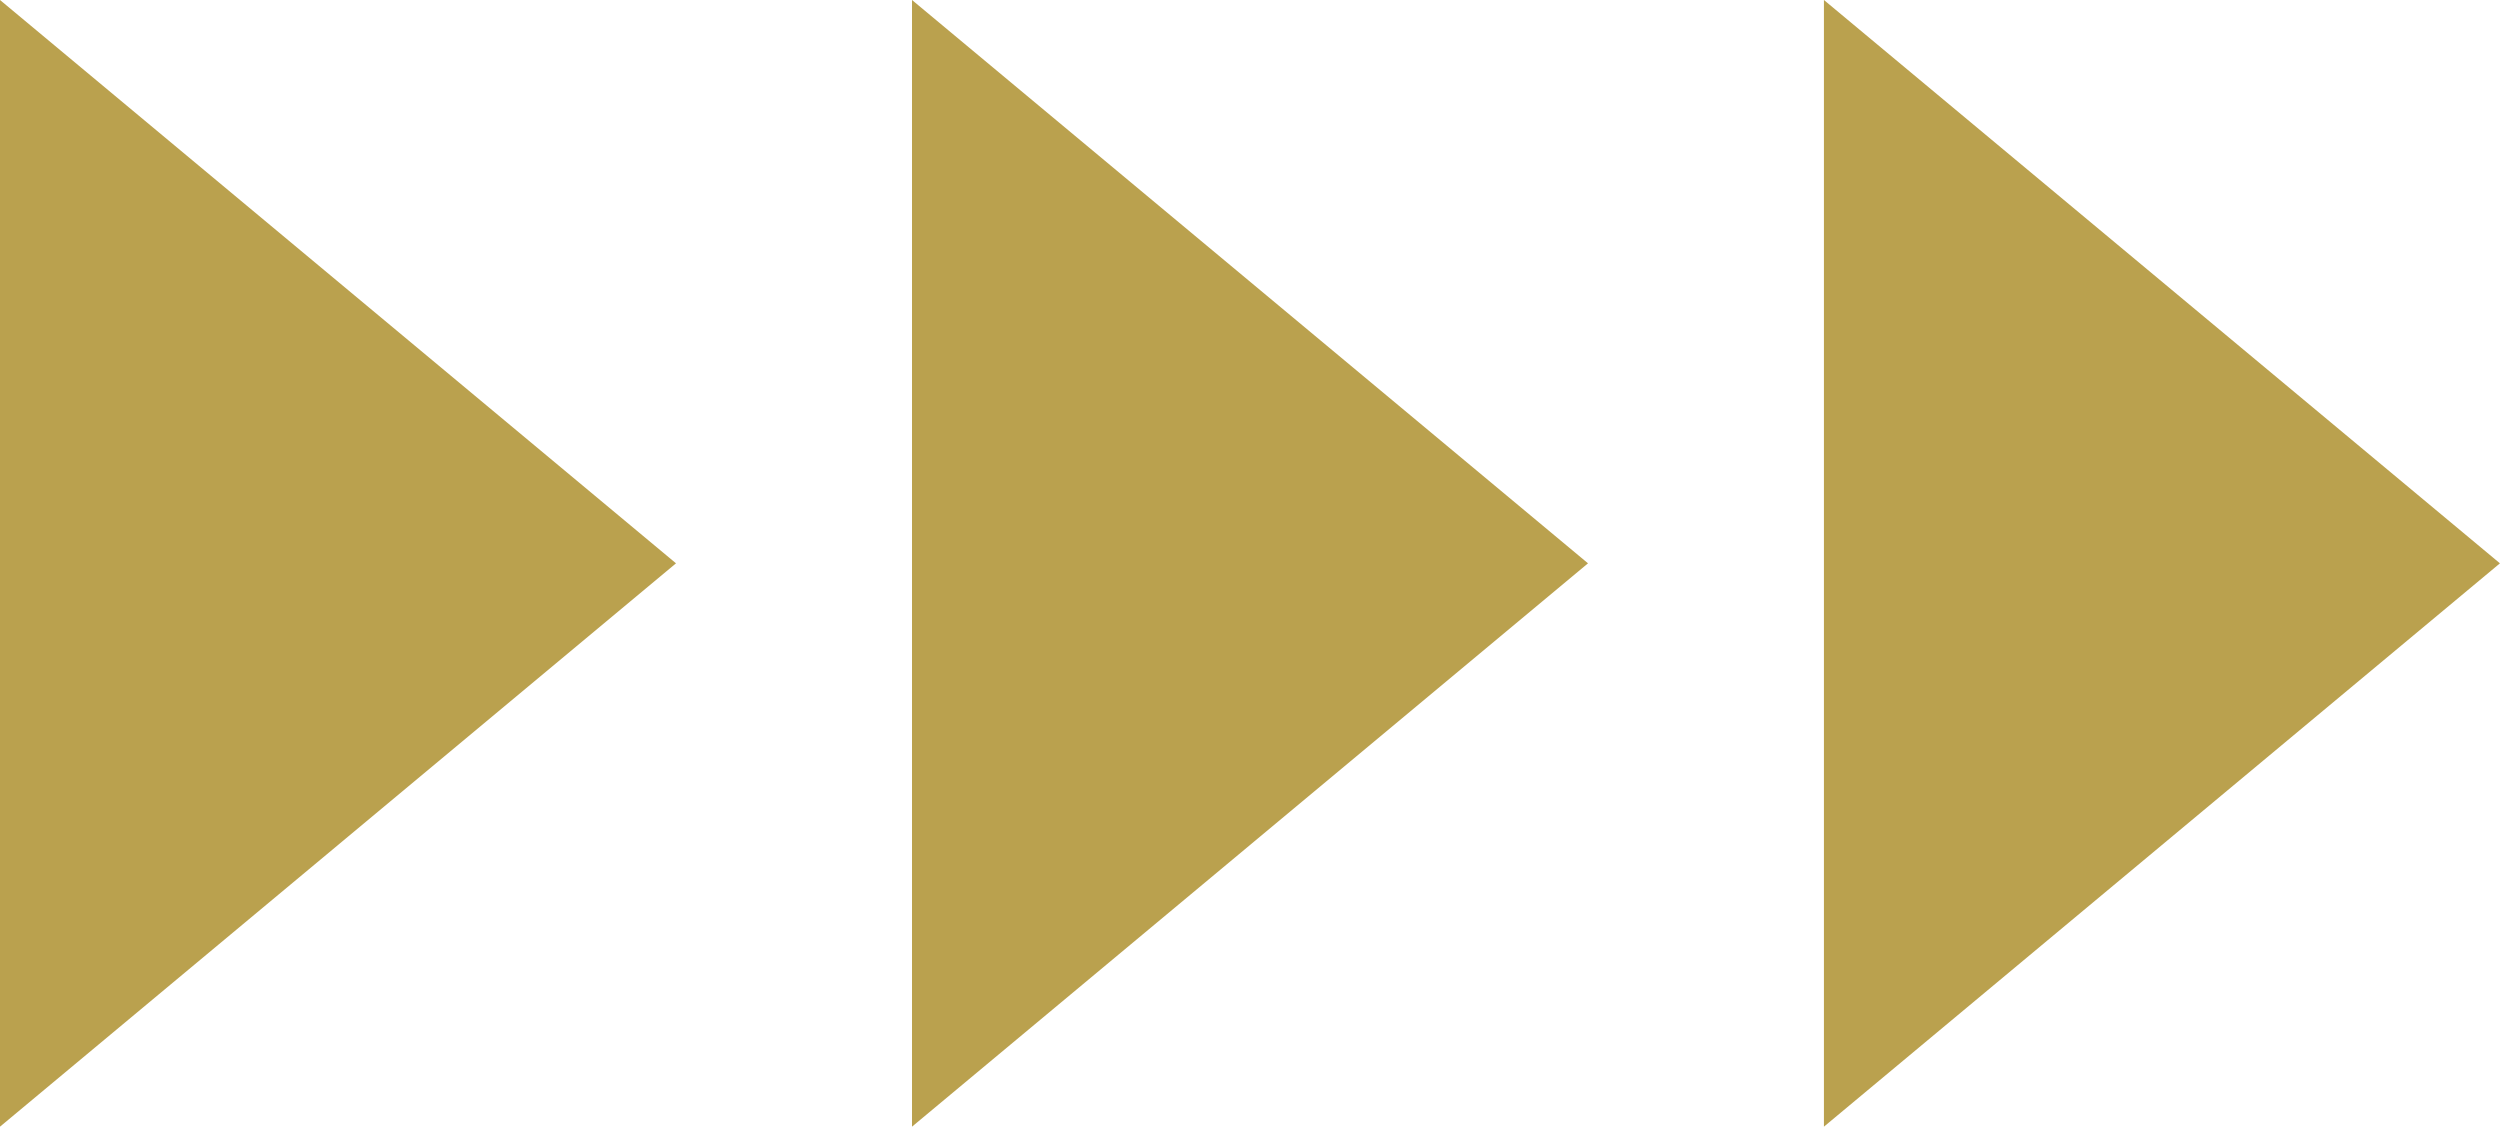
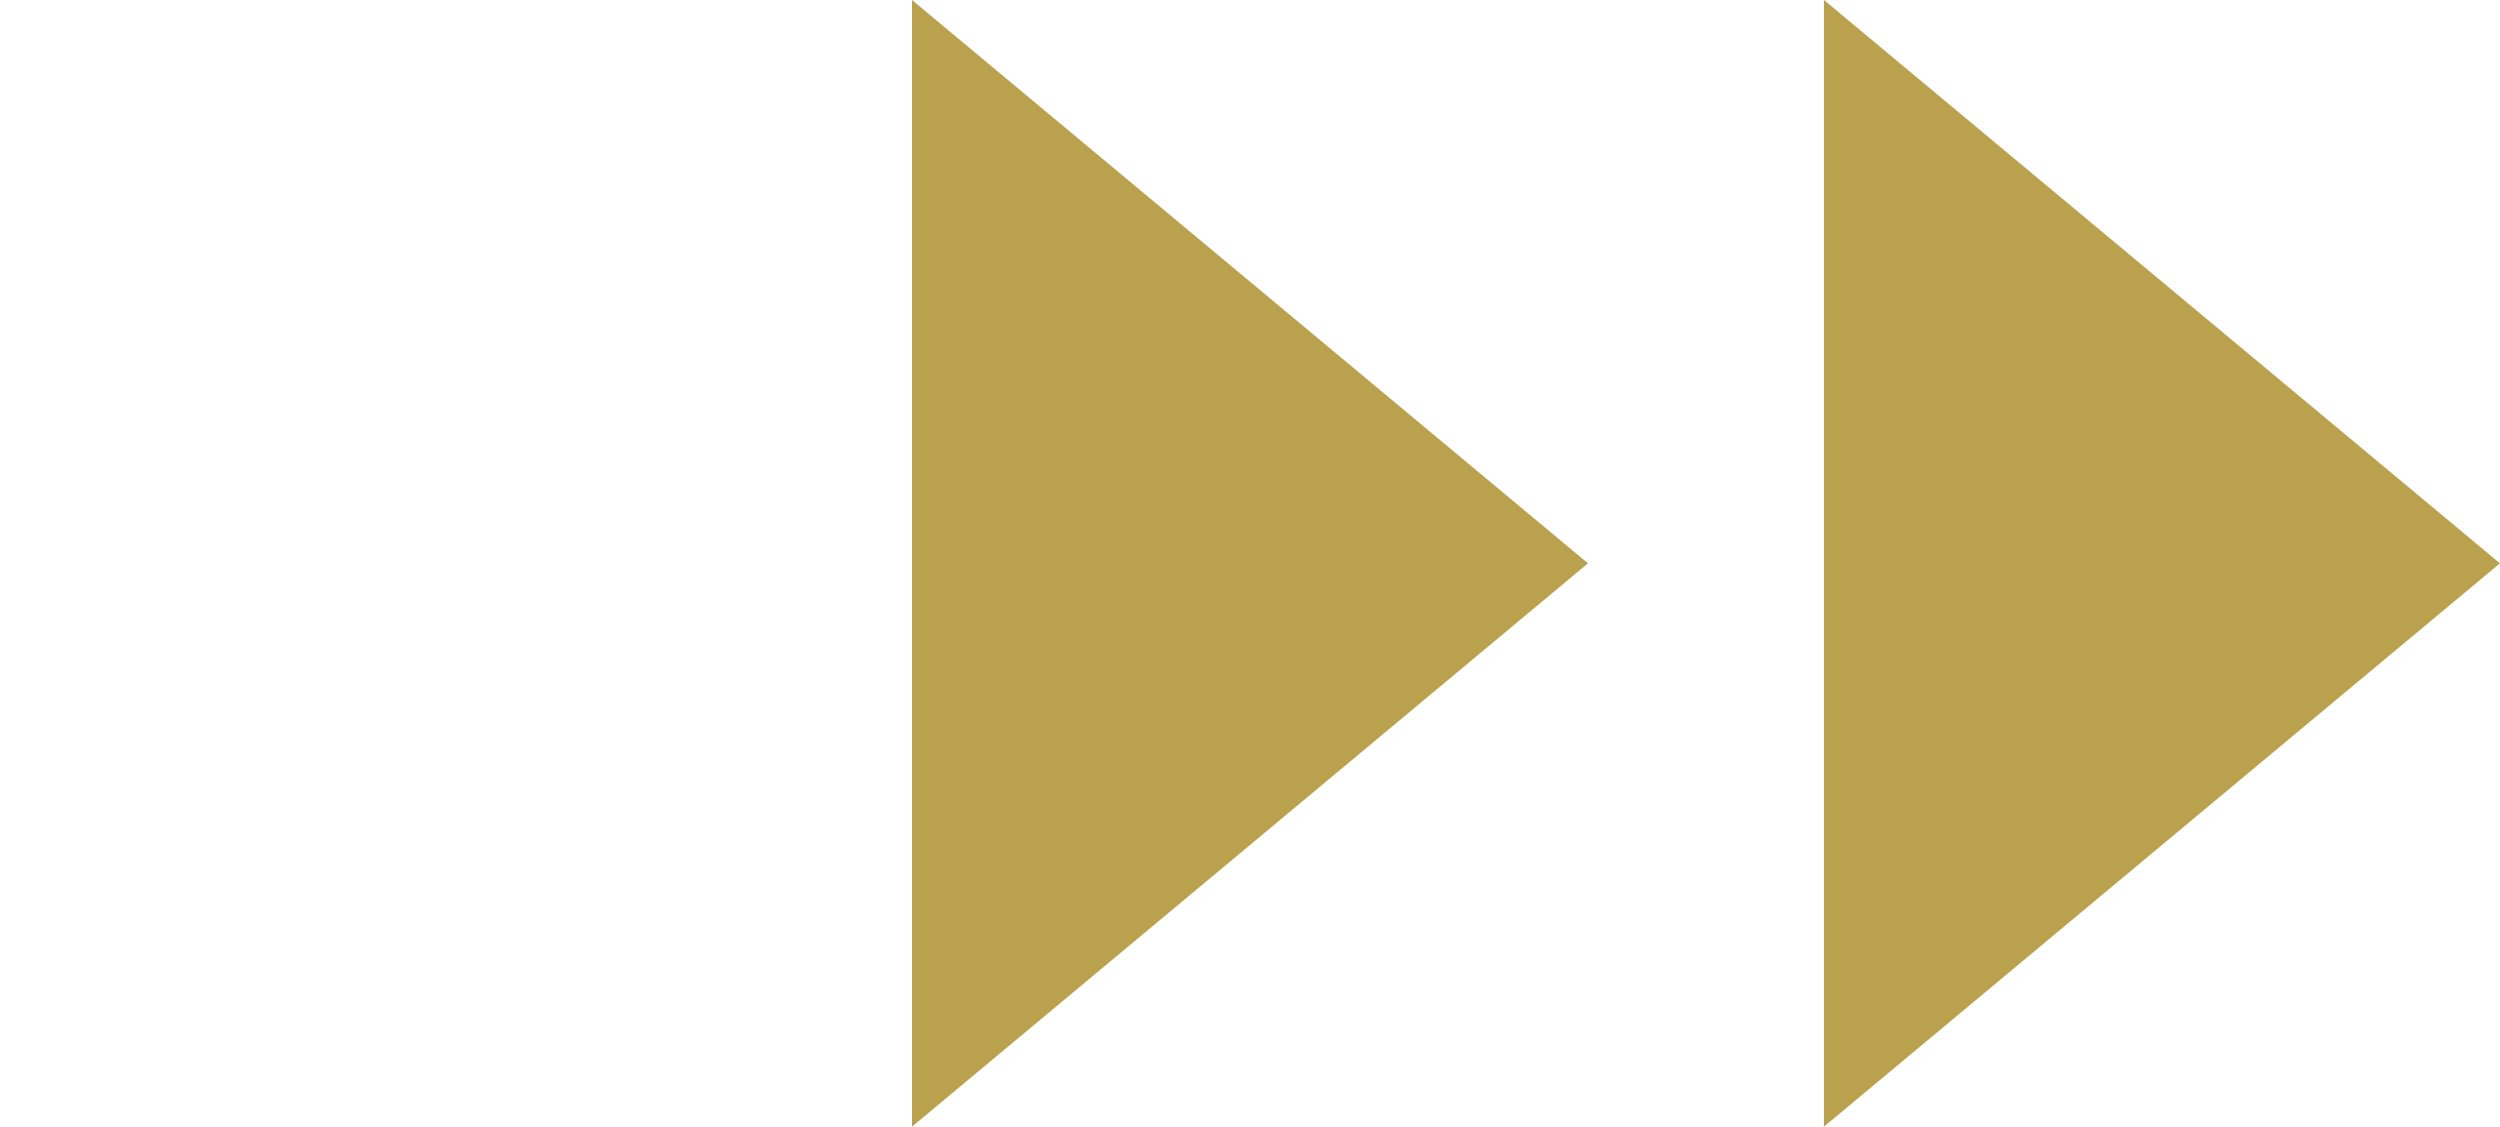
<svg xmlns="http://www.w3.org/2000/svg" width="33.284" height="15" viewBox="0 0 33.284 15">
  <g id="Group_335" data-name="Group 335" transform="translate(-699.832 -1996)">
-     <path id="Polygon_22" data-name="Polygon 22" d="M7.5,0,15,9H0Z" transform="translate(708.832 1996) rotate(90)" fill="#baa14e" />
    <path id="Polygon_23" data-name="Polygon 23" d="M7.5,0,15,9H0Z" transform="translate(720.974 1996) rotate(90)" fill="#baa14e" />
-     <path id="Polygon_24" data-name="Polygon 24" d="M7.5,0,15,9H0Z" transform="translate(733.115 1996) rotate(90)" fill="#baa14e" />
+     <path id="Polygon_24" data-name="Polygon 24" d="M7.5,0,15,9H0" transform="translate(733.115 1996) rotate(90)" fill="#baa14e" />
  </g>
</svg>